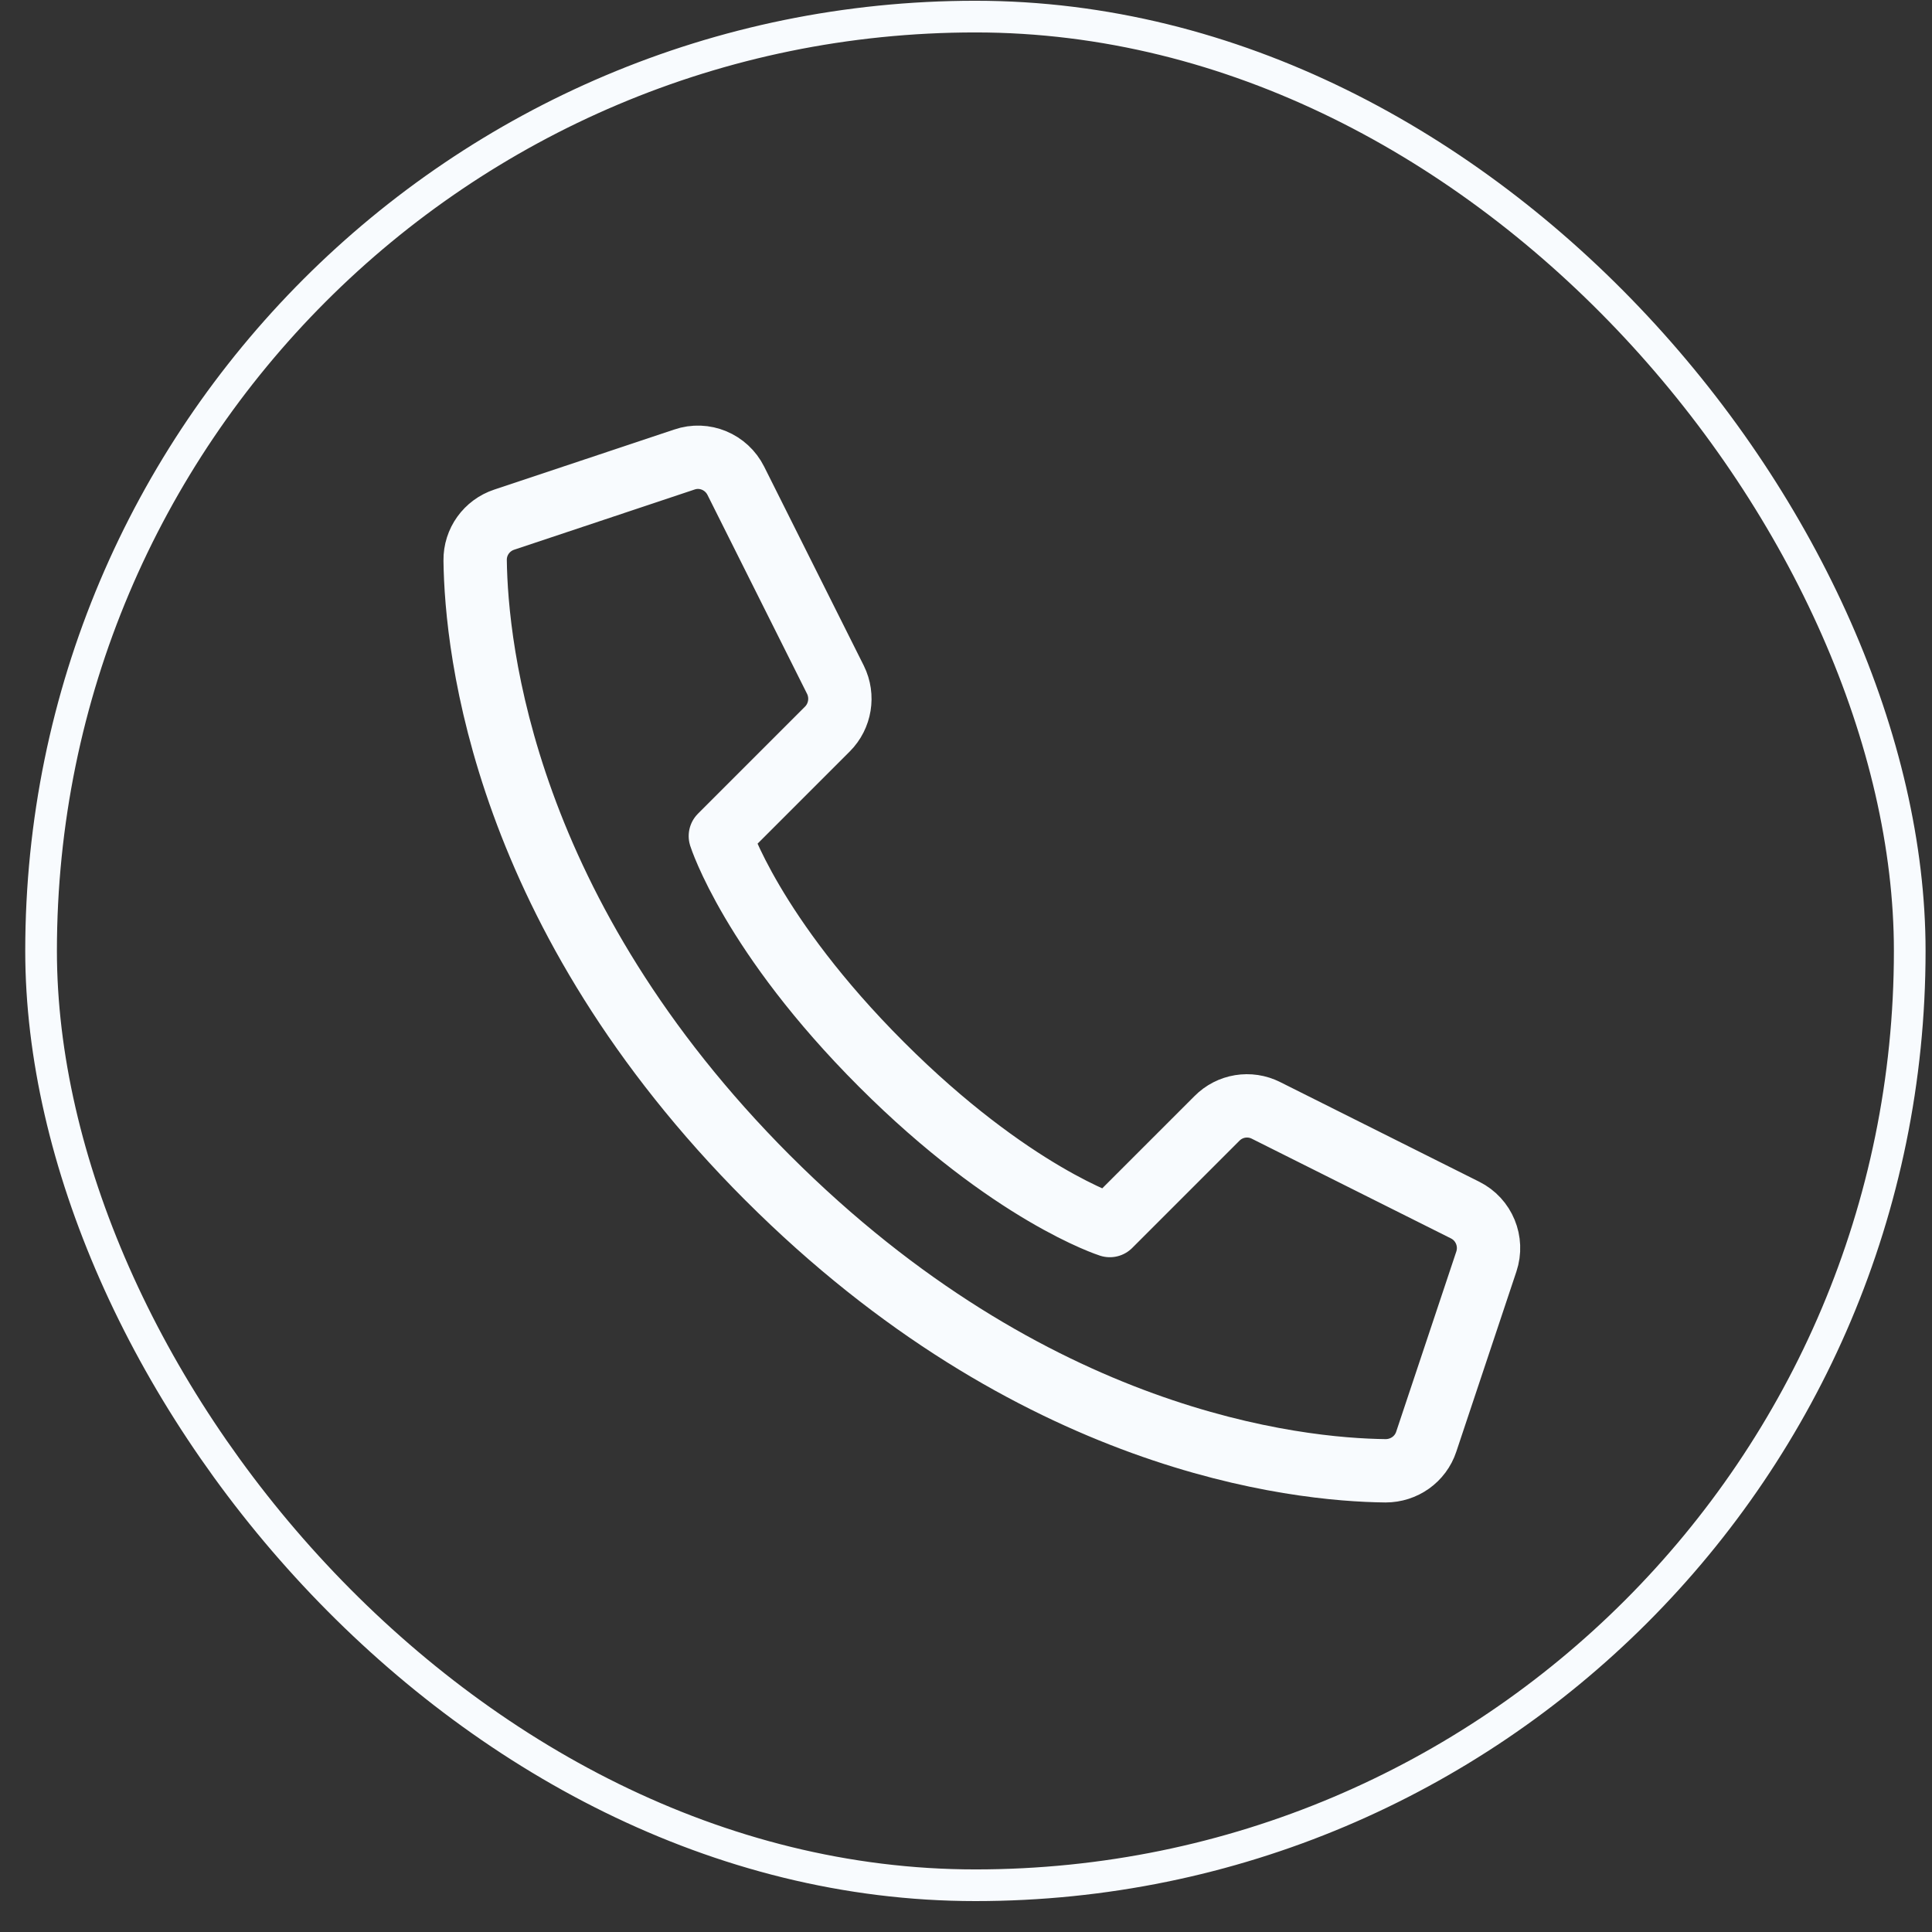
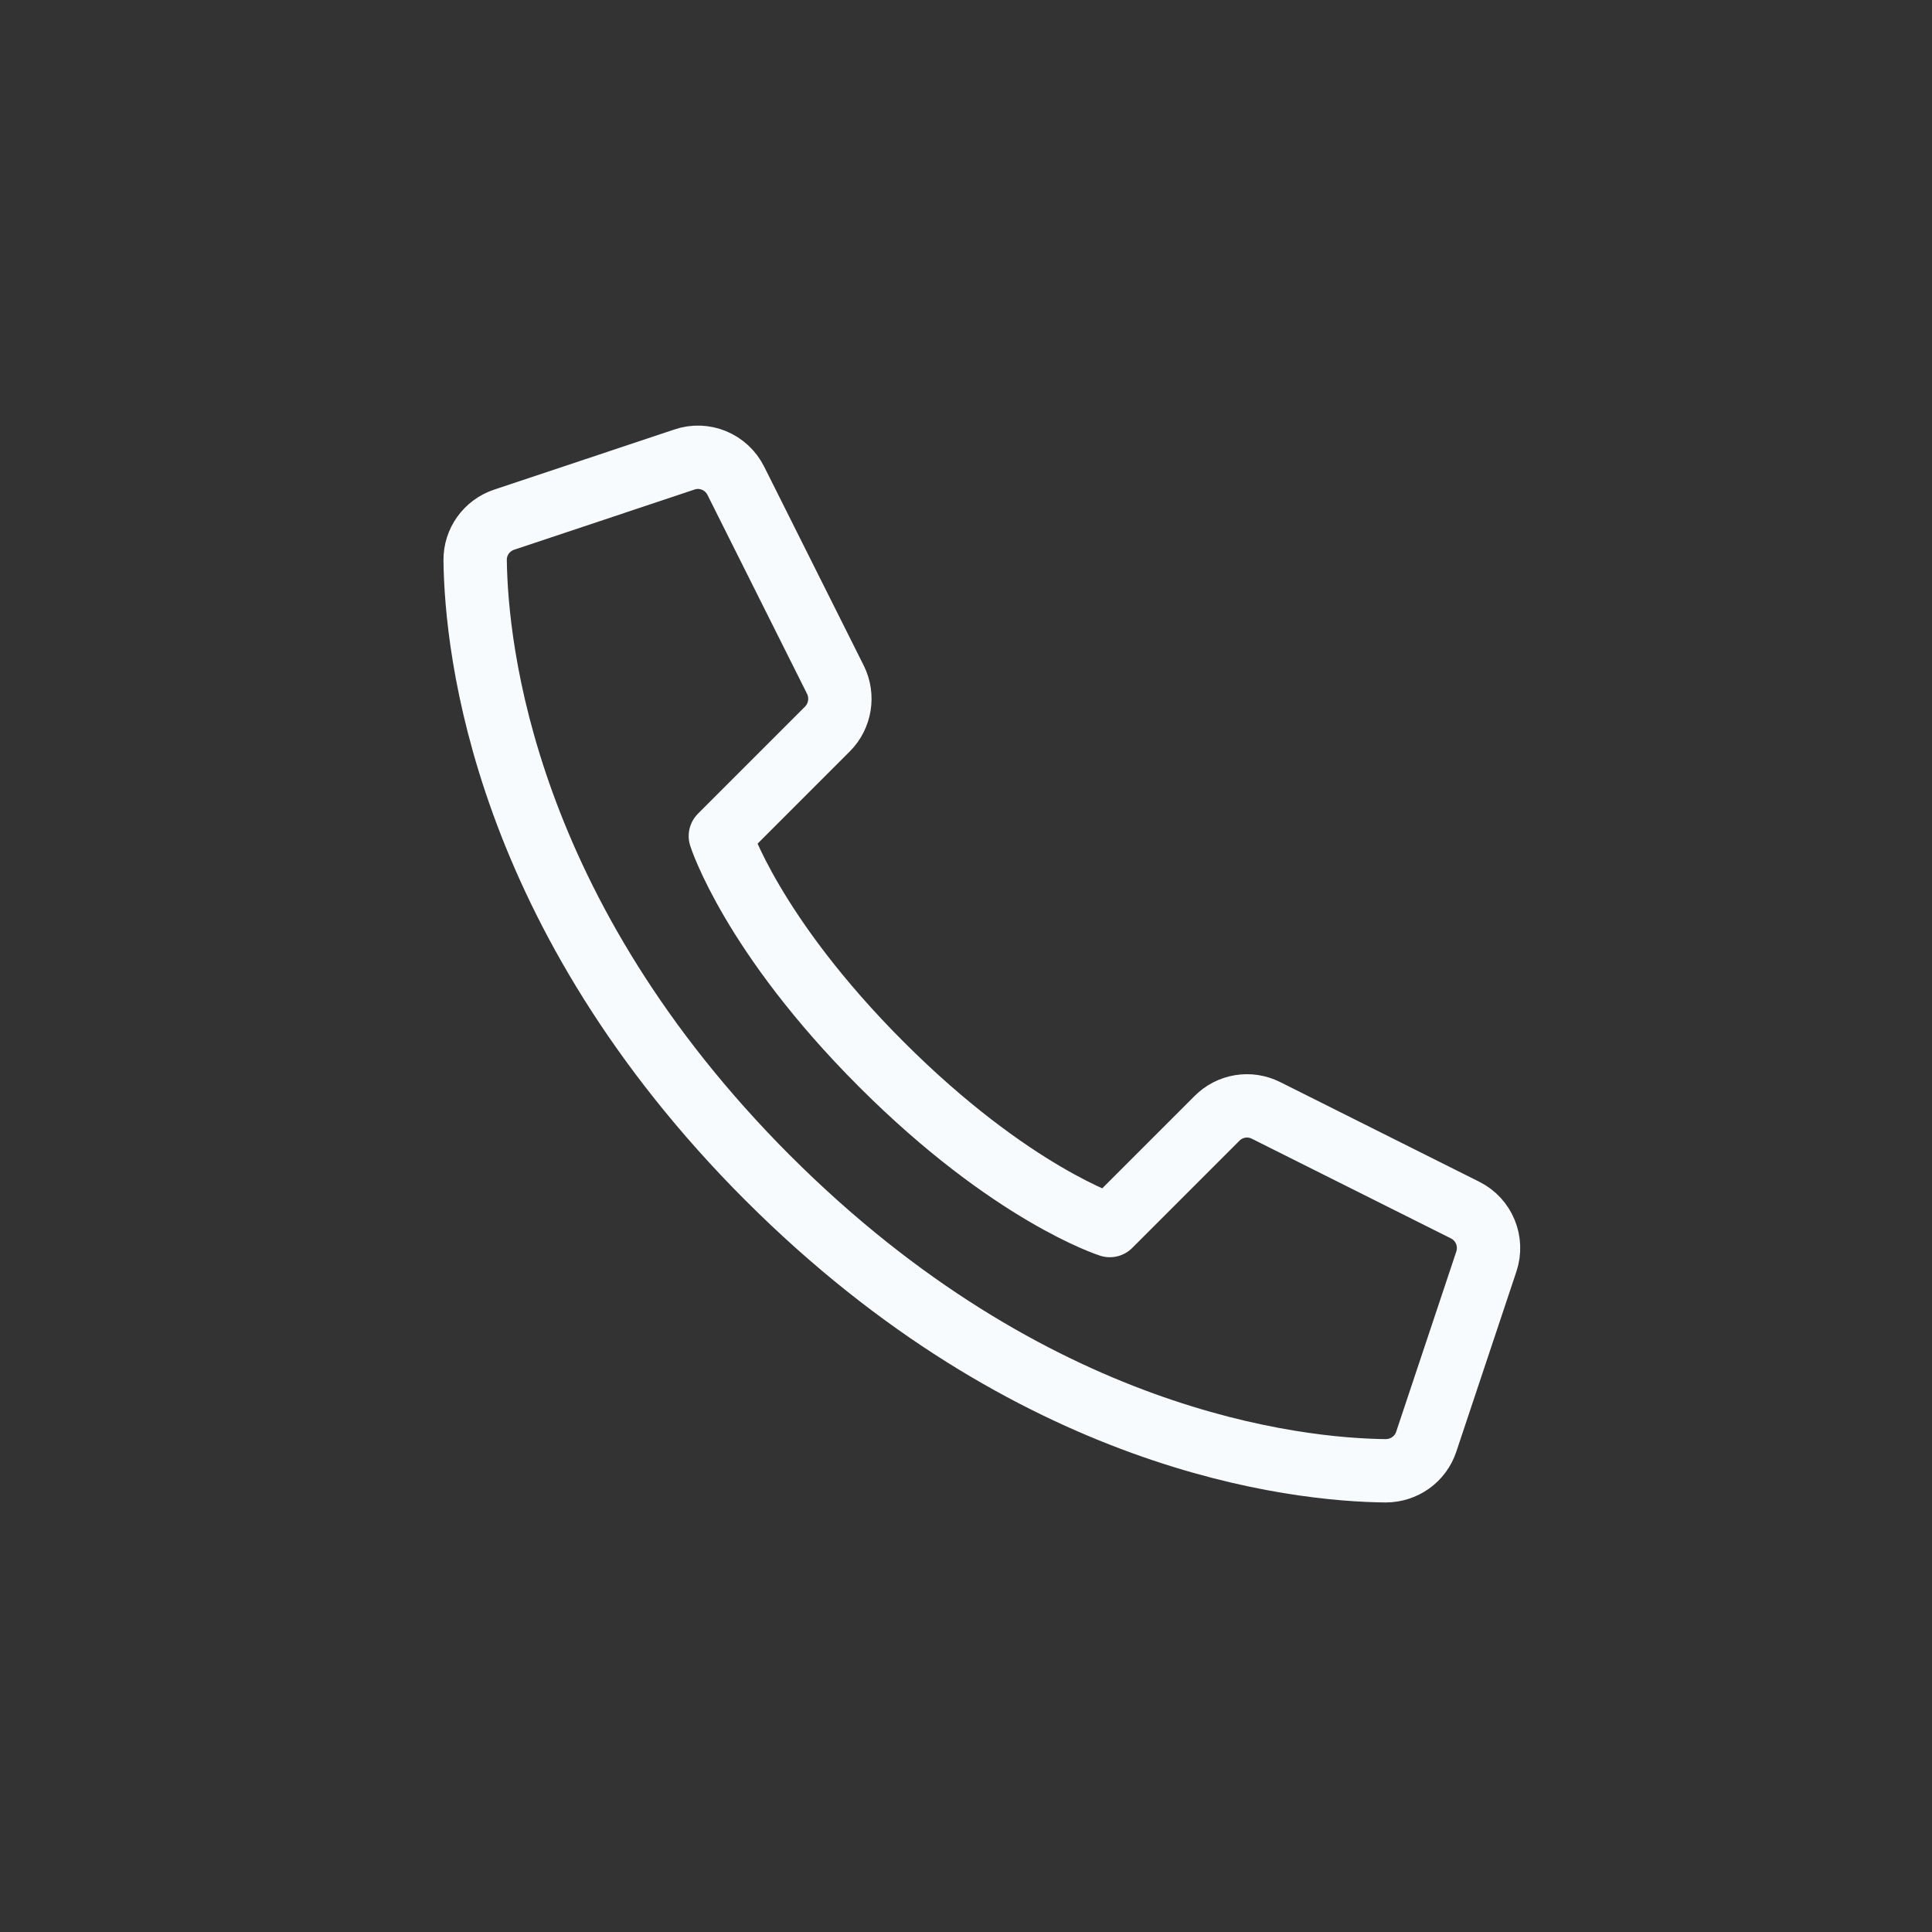
<svg xmlns="http://www.w3.org/2000/svg" width="61" height="61" viewBox="0 0 61 61" fill="none">
  <rect x="0" y="0" width="61" height="61" fill="#333333" stroke="none" />
  <rect x="1.297" y="0.524" width="59" height="59" rx="29.5" />
-   <rect x="1.297" y="0.524" width="59" height="59" rx="29.5" stroke="#F8FBFE" />
-   <path d="M24.241 37.191C32.589 45.54 40.938 46.408 43.747 46.438C44.331 46.438 44.849 46.073 45.032 45.518L46.929 39.833C47.141 39.198 46.856 38.505 46.258 38.206L39.974 35.06C39.456 34.798 38.829 34.9 38.42 35.316L35.041 38.695C35.041 38.695 31.932 37.709 27.831 33.608C23.73 29.507 22.744 26.398 22.744 26.398L26.123 23.019C26.532 22.61 26.634 21.983 26.379 21.465L23.233 15.181C22.934 14.583 22.241 14.291 21.606 14.51L15.921 16.407C15.367 16.59 14.994 17.108 15.002 17.692C15.038 20.494 15.899 28.843 24.248 37.199L24.241 37.191Z" stroke="#F8FBFE" stroke-width="2" stroke-linecap="round" stroke-linejoin="round" />
+   <path d="M24.241 37.191C32.589 45.54 40.938 46.408 43.747 46.438C44.331 46.438 44.849 46.073 45.032 45.518L46.929 39.833C47.141 39.198 46.856 38.505 46.258 38.206L39.974 35.06C39.456 34.798 38.829 34.9 38.42 35.316L35.041 38.695C35.041 38.695 31.932 37.709 27.831 33.608C23.73 29.507 22.744 26.398 22.744 26.398L26.123 23.019C26.532 22.61 26.634 21.983 26.379 21.465L23.233 15.181C22.934 14.583 22.241 14.291 21.606 14.51L15.921 16.407C15.367 16.59 14.994 17.108 15.002 17.692C15.038 20.494 15.899 28.843 24.248 37.199Z" stroke="#F8FBFE" stroke-width="2" stroke-linecap="round" stroke-linejoin="round" />
</svg>